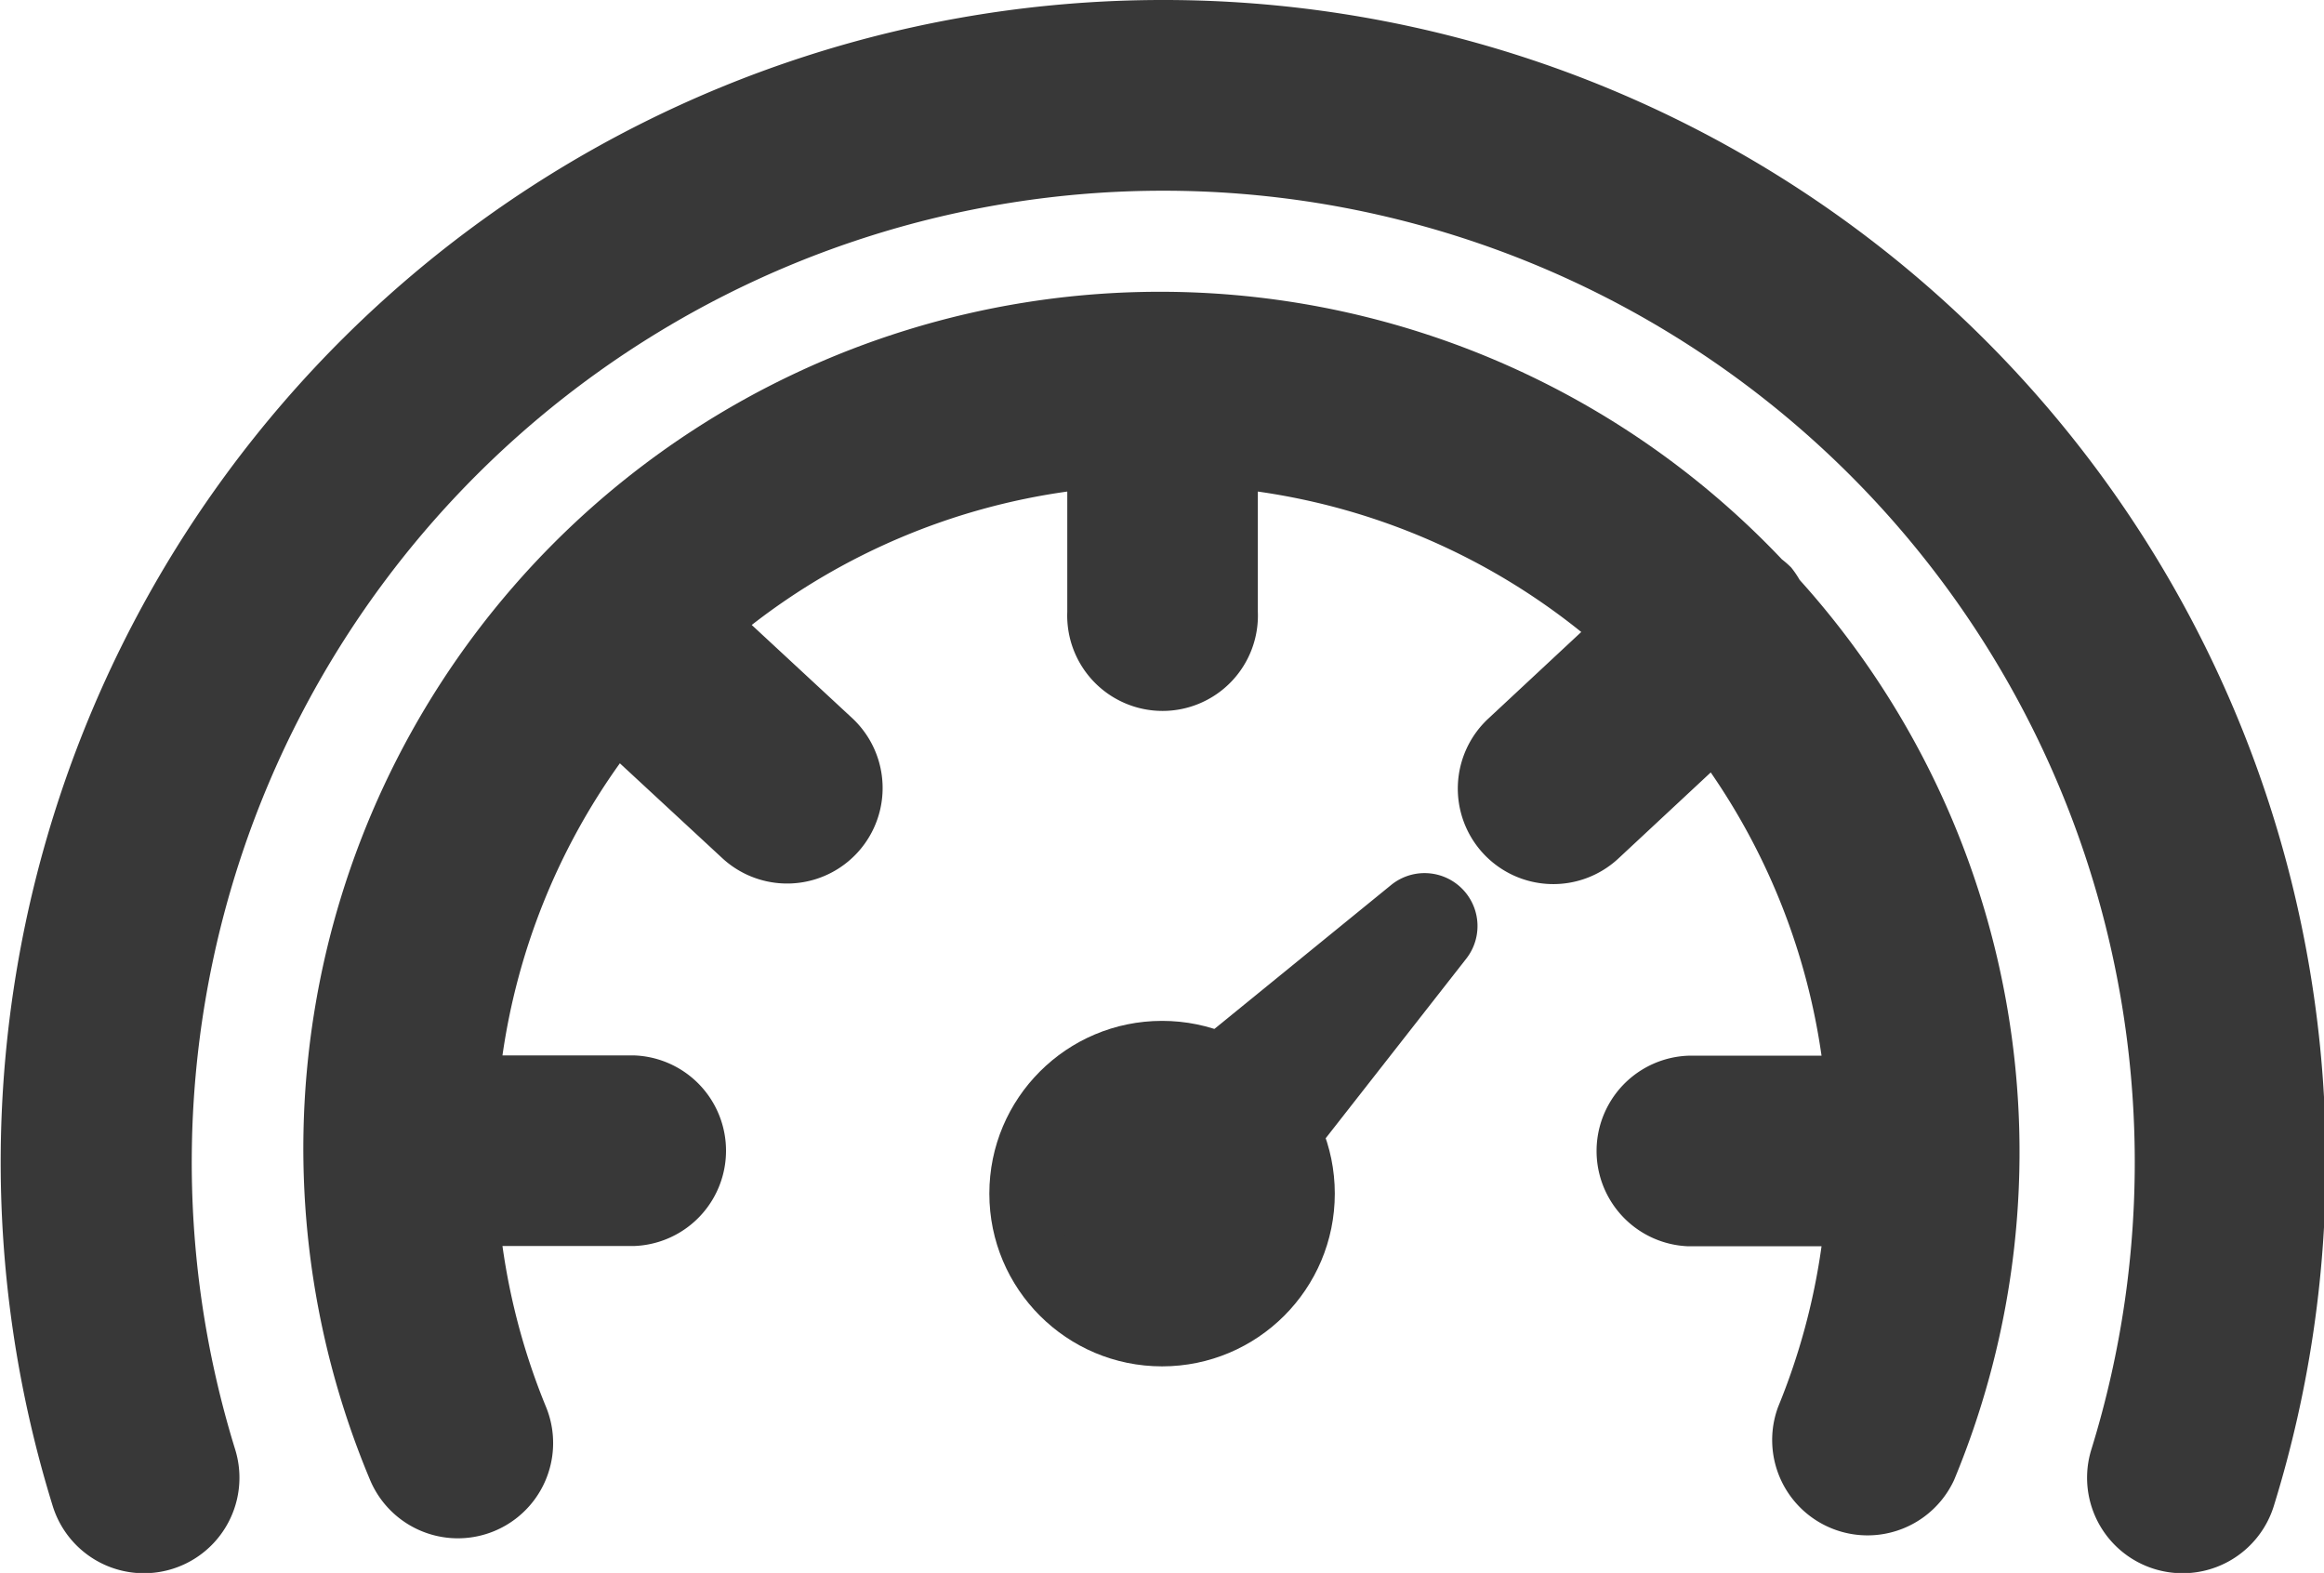
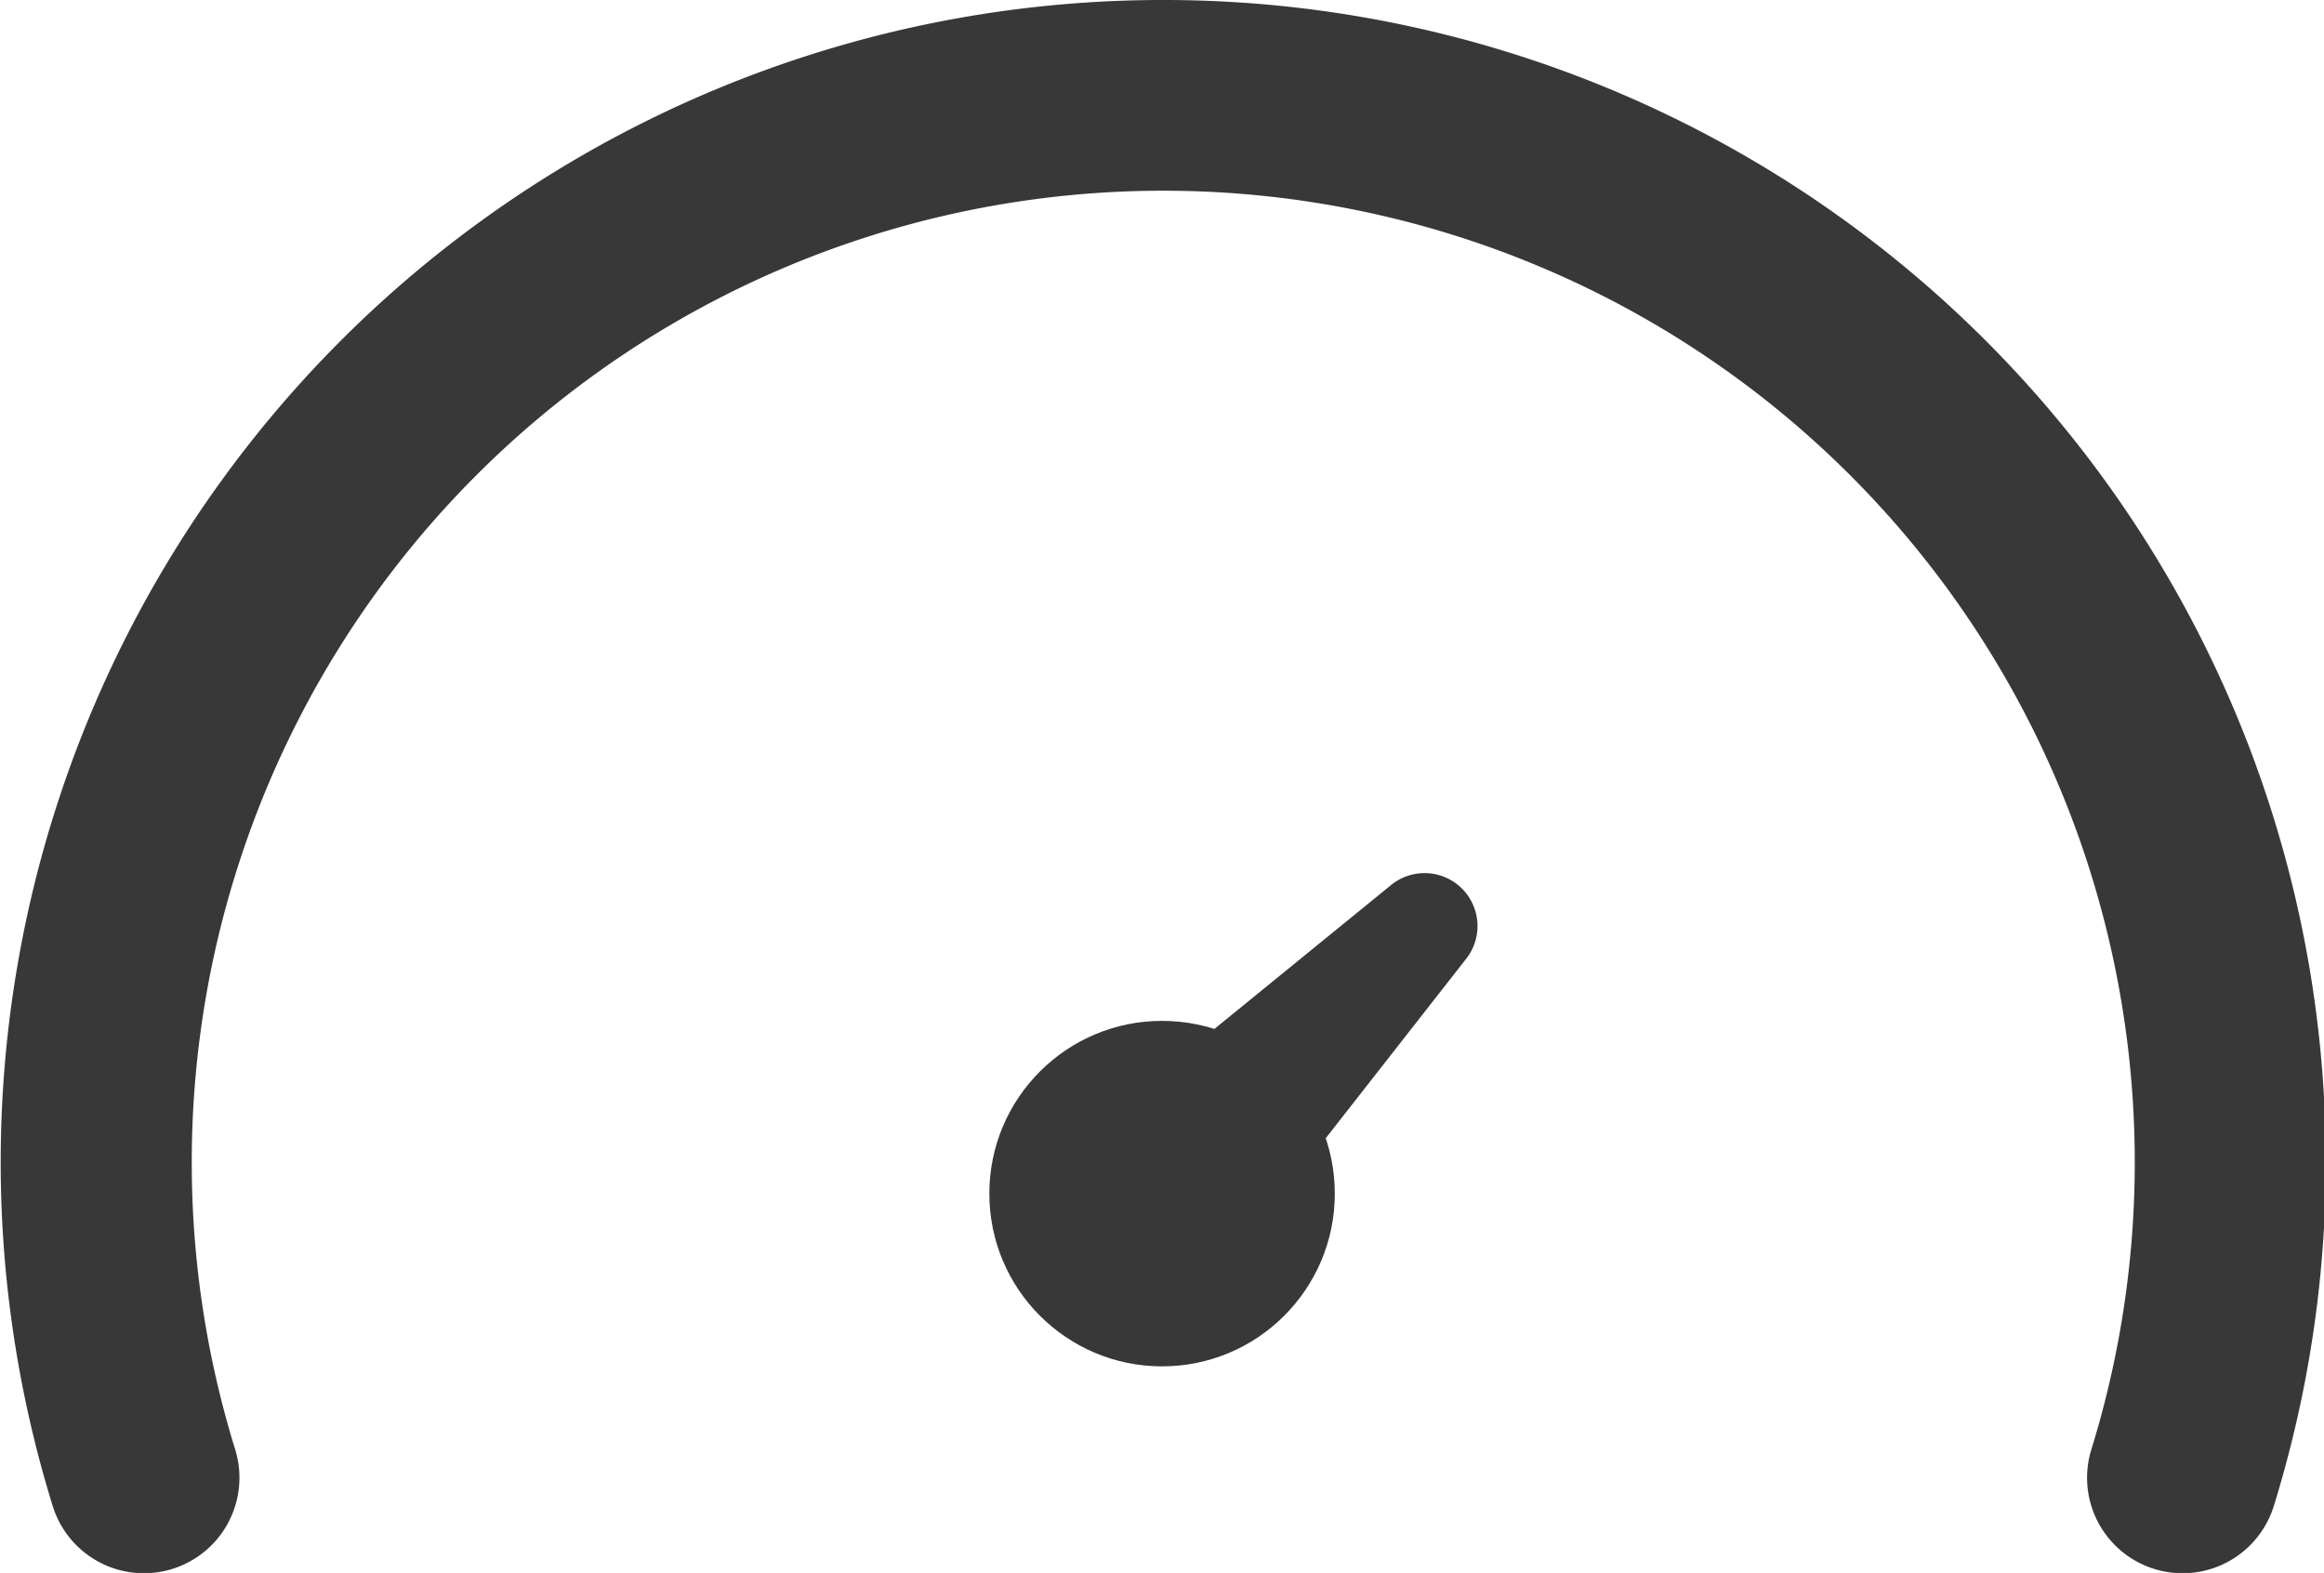
<svg xmlns="http://www.w3.org/2000/svg" viewBox="0 0 165.49 112">
  <defs>
    <style>.cls-1{fill:#383838;}</style>
  </defs>
  <title>1km-5km</title>
  <g id="Layer_2" data-name="Layer 2">
    <g id="Layer_7" data-name="Layer 7">
      <circle class="cls-1" cx="82.75" cy="84.99" r="12.3" />
-       <path class="cls-1" d="M127.55,40.41a6.68,6.68,0,0,0-.66-.58A61,61,0,0,0,26.34,105.35a6.78,6.78,0,1,0,12.53-5.2,47.32,47.32,0,0,1-3.09-11.43h9.39a6.79,6.79,0,0,0,0-13.57H35.78a47.18,47.18,0,0,1,8.36-20.8l7.3,6.76a6.78,6.78,0,1,0,9.22-10l-7.13-6.61A47.23,47.23,0,0,1,76,35v8.57a6.79,6.79,0,1,0,13.57,0V35A47.28,47.28,0,0,1,112.6,45L106,51.15a6.79,6.79,0,0,0,9.22,10L121.82,55a47.21,47.21,0,0,1,7.89,20.17h-9.49a6.79,6.79,0,0,0,0,13.57h9.49a47.17,47.17,0,0,1-3.09,11.43,6.79,6.79,0,0,0,12.53,5.21,60.83,60.83,0,0,0-11-64.09A6.76,6.76,0,0,0,127.55,40.41Z" />
      <path class="cls-1" d="M82.75,0a82.75,82.75,0,0,0-79,107.22,6.79,6.79,0,0,0,13-4,69.18,69.18,0,1,1,132.17,0,6.79,6.79,0,1,0,13,4A82.75,82.75,0,0,0,82.75,0Z" />
      <path class="cls-1" d="M77.91,80.24,99.08,63a3.77,3.77,0,0,1,5.34,5.25L87.59,89.75a6.83,6.83,0,1,1-10.75-8.43A7.17,7.17,0,0,1,77.91,80.24Z" />
    </g>
  </g>
</svg>